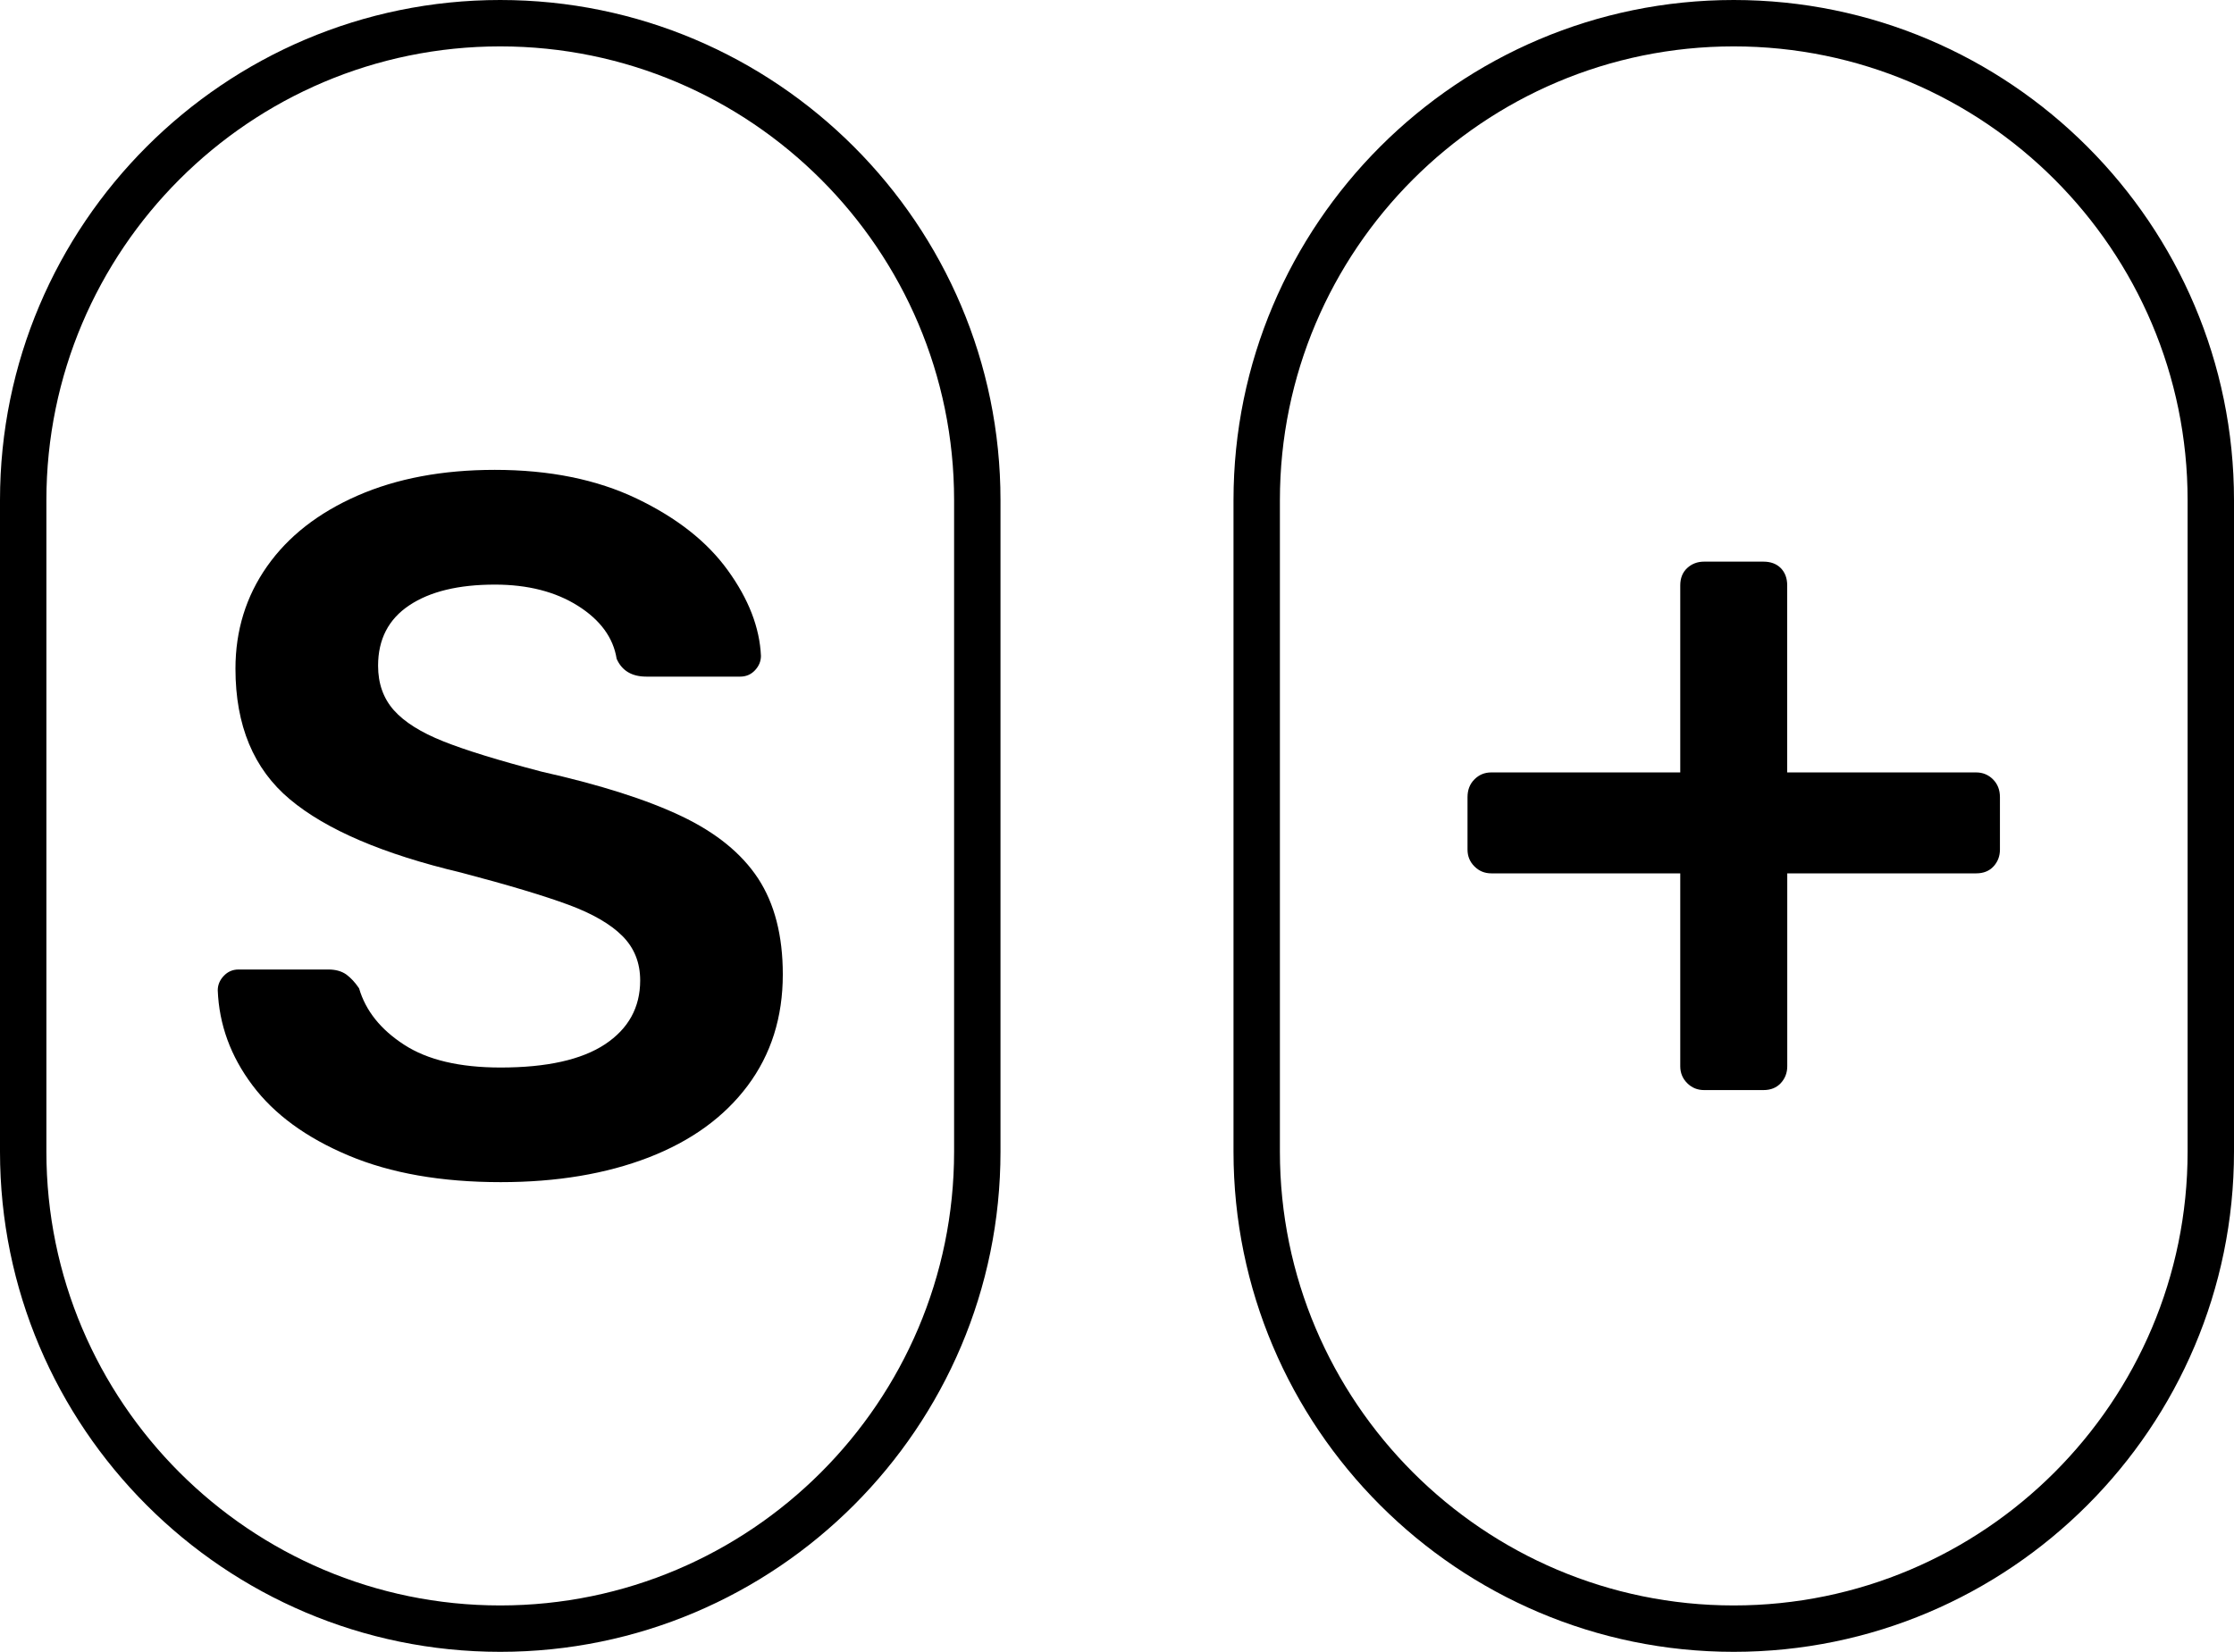
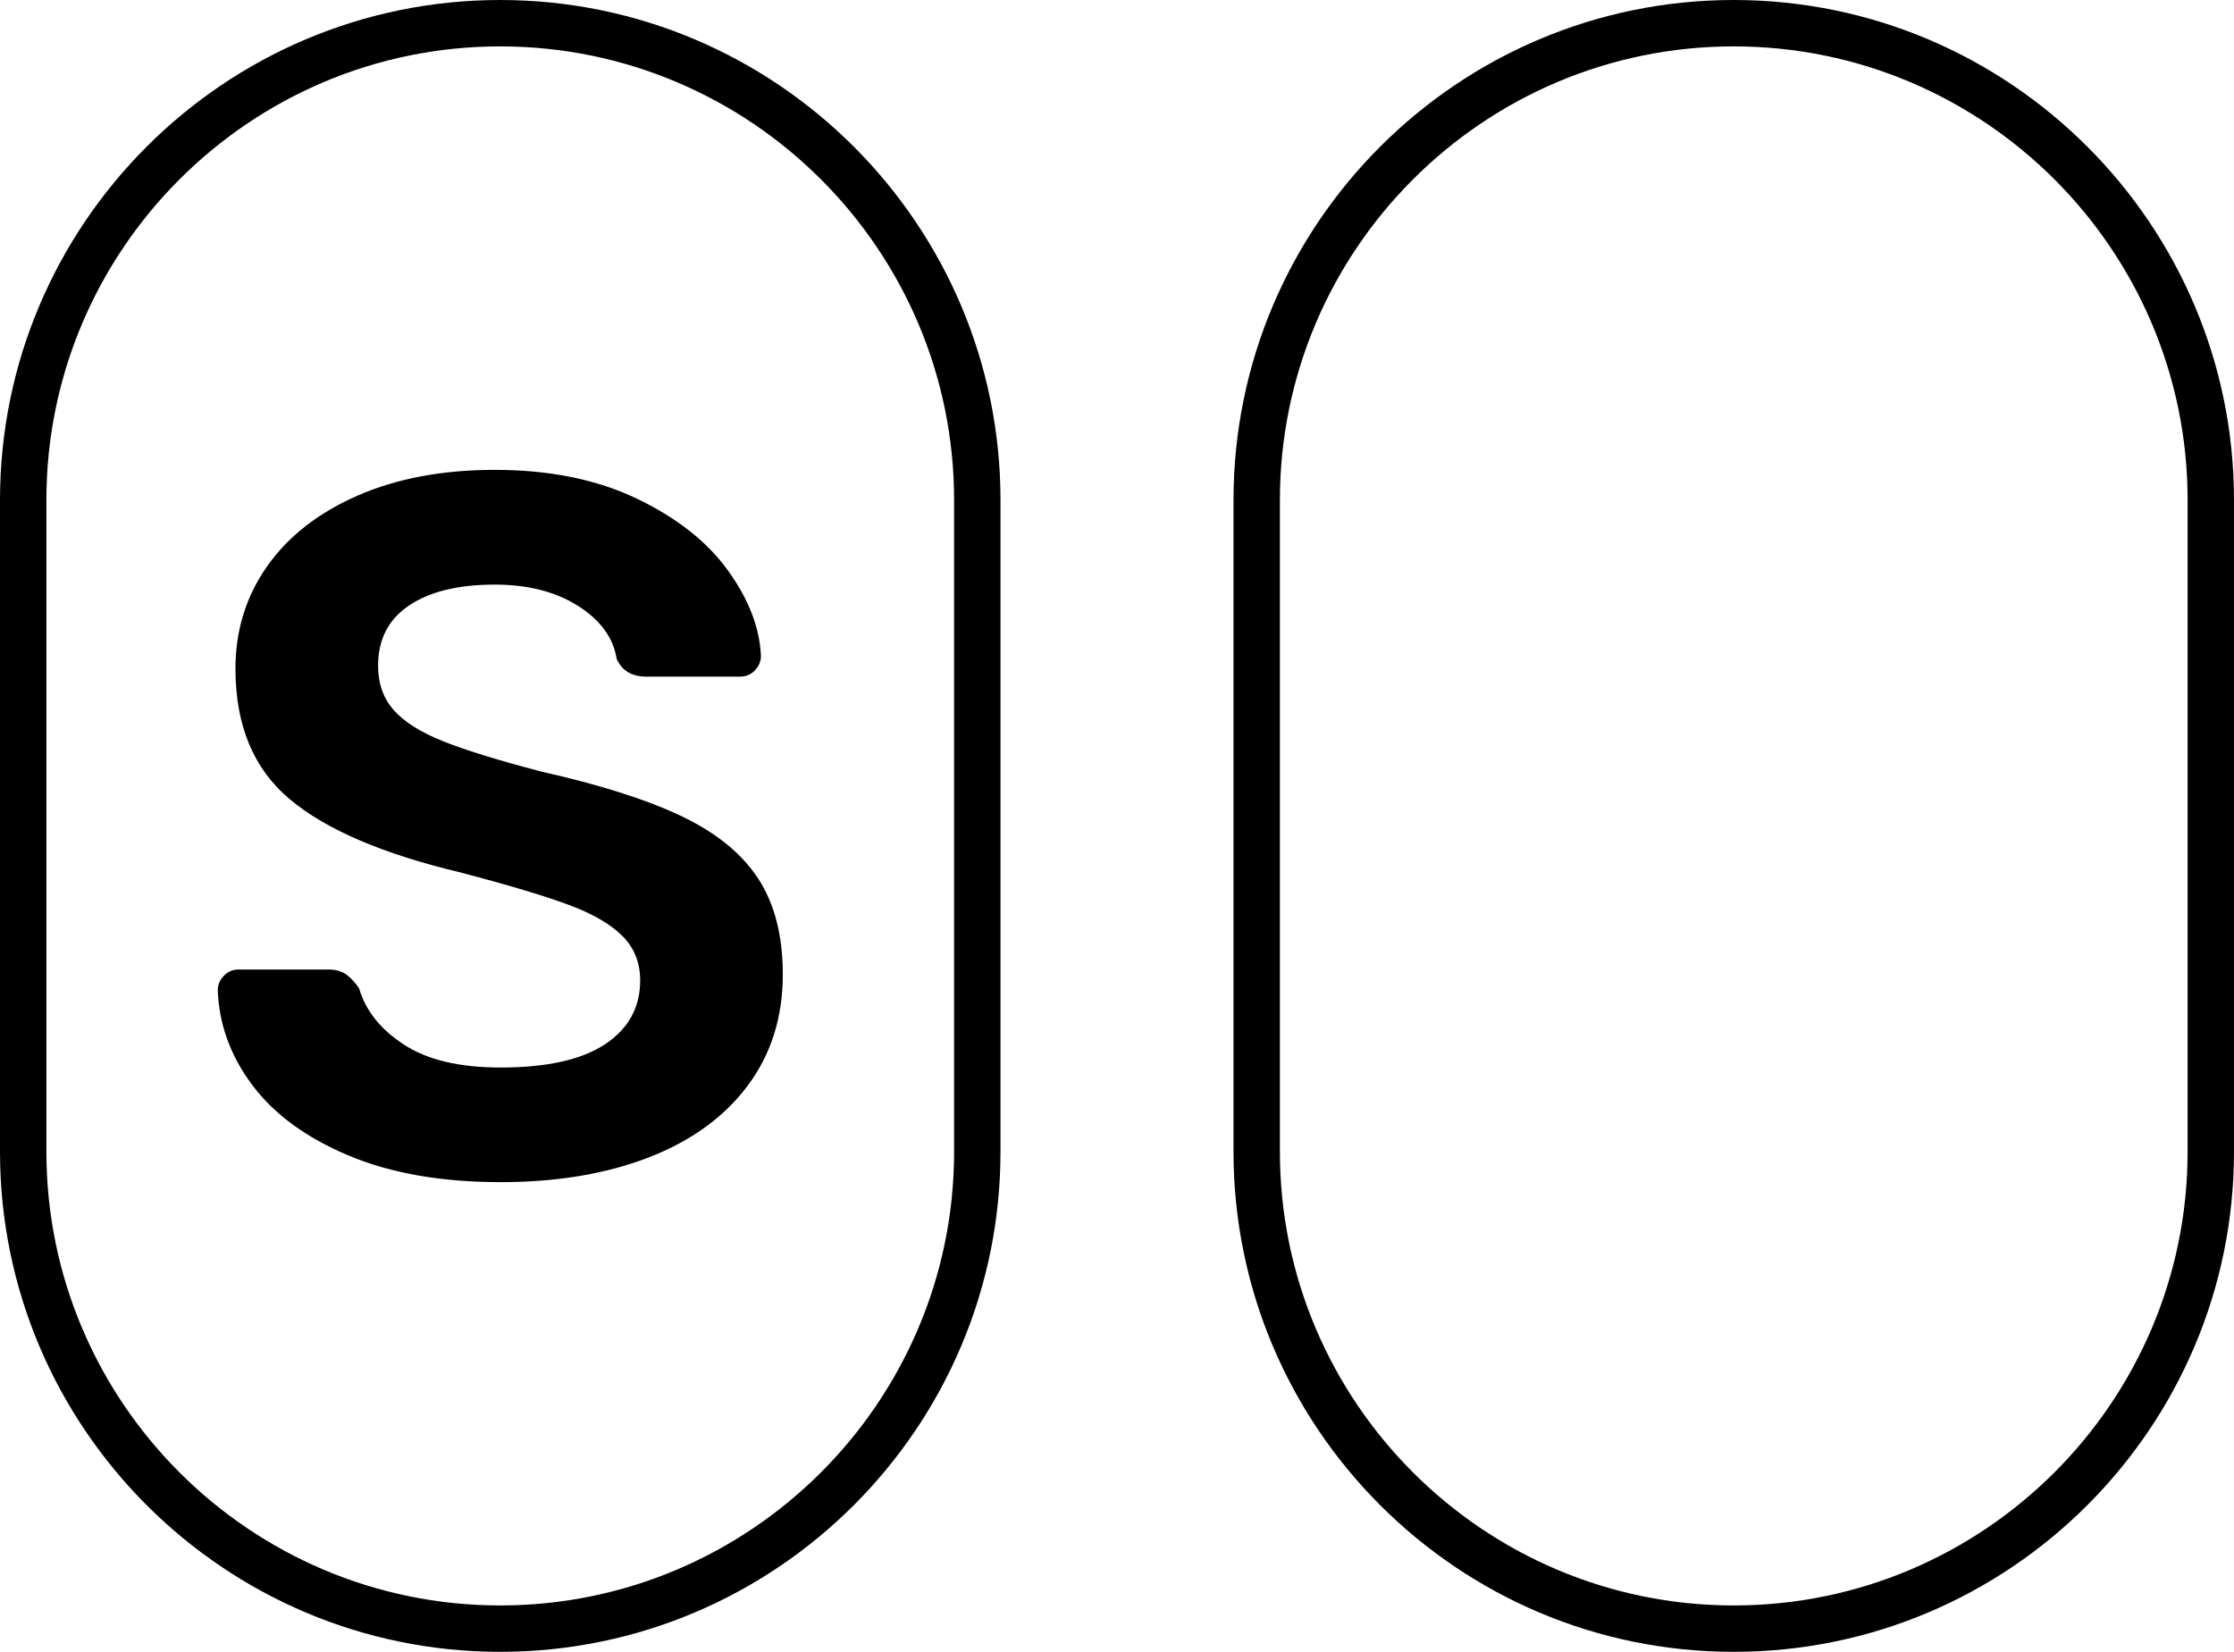
<svg xmlns="http://www.w3.org/2000/svg" version="1.1" id="Calque_1" x="0px" y="0px" viewBox="0 0 383.3 283.46" style="enable-background:new 0 0 383.3 283.46;" xml:space="preserve">
  <g>
    <path d="M85.82,283.46C38.5,283.46,0,244.96,0,197.63V85.82C0,38.5,38.5,0,85.82,0c47.34,0,85.84,38.5,85.84,85.82v111.81   C171.67,244.96,133.16,283.46,85.82,283.46z M85.82,7.96c-42.94,0-77.86,34.93-77.86,77.86v111.81c0,42.94,34.93,77.87,77.86,77.87   c42.94,0,77.88-34.94,77.88-77.87V85.82C163.7,42.89,128.77,7.96,85.82,7.96z" />
    <path d="M297.46,283.46c-47.32,0-85.82-38.5-85.82-85.83V85.82C211.64,38.5,250.14,0,297.46,0c47.34,0,85.84,38.5,85.84,85.82   v111.81C383.3,244.96,344.8,283.46,297.46,283.46z M297.46,7.96c-42.94,0-77.86,34.93-77.86,77.86v111.81   c0,42.94,34.93,77.87,77.86,77.87c42.94,0,77.88-34.94,77.88-77.87V85.82C375.34,42.89,340.41,7.96,297.46,7.96z" />
    <path d="M85.92,202.86c9.62,0,18.08-1.42,25.38-4.24c7.3-2.83,12.96-6.93,16.98-12.31c4.02-5.38,6.03-11.74,6.03-19.1   c0-6.67-1.42-12.16-4.24-16.47c-2.83-4.3-7.21-7.86-13.16-10.69c-5.94-2.83-13.95-5.38-24.02-7.64   c-7.36-1.93-12.96-3.65-16.82-5.19c-3.84-1.53-6.67-3.3-8.49-5.34c-1.81-2.04-2.71-4.59-2.71-7.64c0-4.53,1.79-7.99,5.35-10.36   c3.56-2.38,8.46-3.56,14.69-3.56c5.65,0,10.41,1.22,14.26,3.65c3.84,2.43,6.06,5.47,6.63,9.08c0.9,2.04,2.6,3.06,5.09,3.06H127   c1.02,0,1.87-0.37,2.55-1.1c0.68-0.73,1.01-1.56,1.01-2.46c-0.22-4.87-2.12-9.76-5.69-14.69c-3.56-4.93-8.77-9.02-15.62-12.3   c-6.85-3.28-14.97-4.93-24.36-4.93c-8.94,0-16.79,1.47-23.52,4.41c-6.74,2.95-11.92,6.99-15.54,12.14   c-3.62,5.15-5.43,11.01-5.43,17.57c0,9.74,3.11,17.21,9.34,22.42c6.22,5.21,16.01,9.4,29.37,12.57c8.15,2.14,14.28,3.99,18.42,5.52   s7.21,3.31,9.25,5.35c2.04,2.04,3.06,4.58,3.06,7.64c0,4.64-2.02,8.29-6.03,10.95c-4.03,2.66-10,3.99-17.92,3.99   c-7.02,0-12.54-1.3-16.55-3.91c-4.02-2.6-6.6-5.82-7.73-9.68c-0.68-1.01-1.42-1.81-2.2-2.38c-0.8-0.56-1.82-0.85-3.06-0.85H40.92   c-1.01,0-1.86,0.38-2.54,1.11c-0.69,0.73-1.02,1.56-1.02,2.46c0.23,5.88,2.21,11.32,5.95,16.29c3.73,4.98,9.22,9,16.47,12.05   C67.01,201.33,75.73,202.86,85.92,202.86" />
-     <path d="M292.38,187.06h10.19c1.25,0,2.23-0.4,2.97-1.19c0.73-0.79,1.11-1.76,1.11-2.89v-33.11h32.42c1.25,0,2.24-0.4,2.97-1.19   c0.73-0.79,1.1-1.76,1.1-2.89v-9c0-1.24-0.4-2.26-1.19-3.05c-0.79-0.79-1.76-1.19-2.89-1.19h-32.42v-32.1   c0-1.24-0.38-2.23-1.11-2.97c-0.73-0.73-1.72-1.1-2.97-1.1h-10.19c-1.13,0-2.1,0.37-2.89,1.1c-0.79,0.73-1.19,1.73-1.19,2.97v32.1   h-32.43c-1.13,0-2.1,0.4-2.88,1.19c-0.8,0.79-1.19,1.82-1.19,3.05v9c0,1.13,0.39,2.1,1.19,2.89c0.78,0.79,1.75,1.19,2.88,1.19   h32.43v33.11c0,1.13,0.4,2.1,1.19,2.89C290.28,186.67,291.25,187.06,292.38,187.06" />
  </g>
</svg>